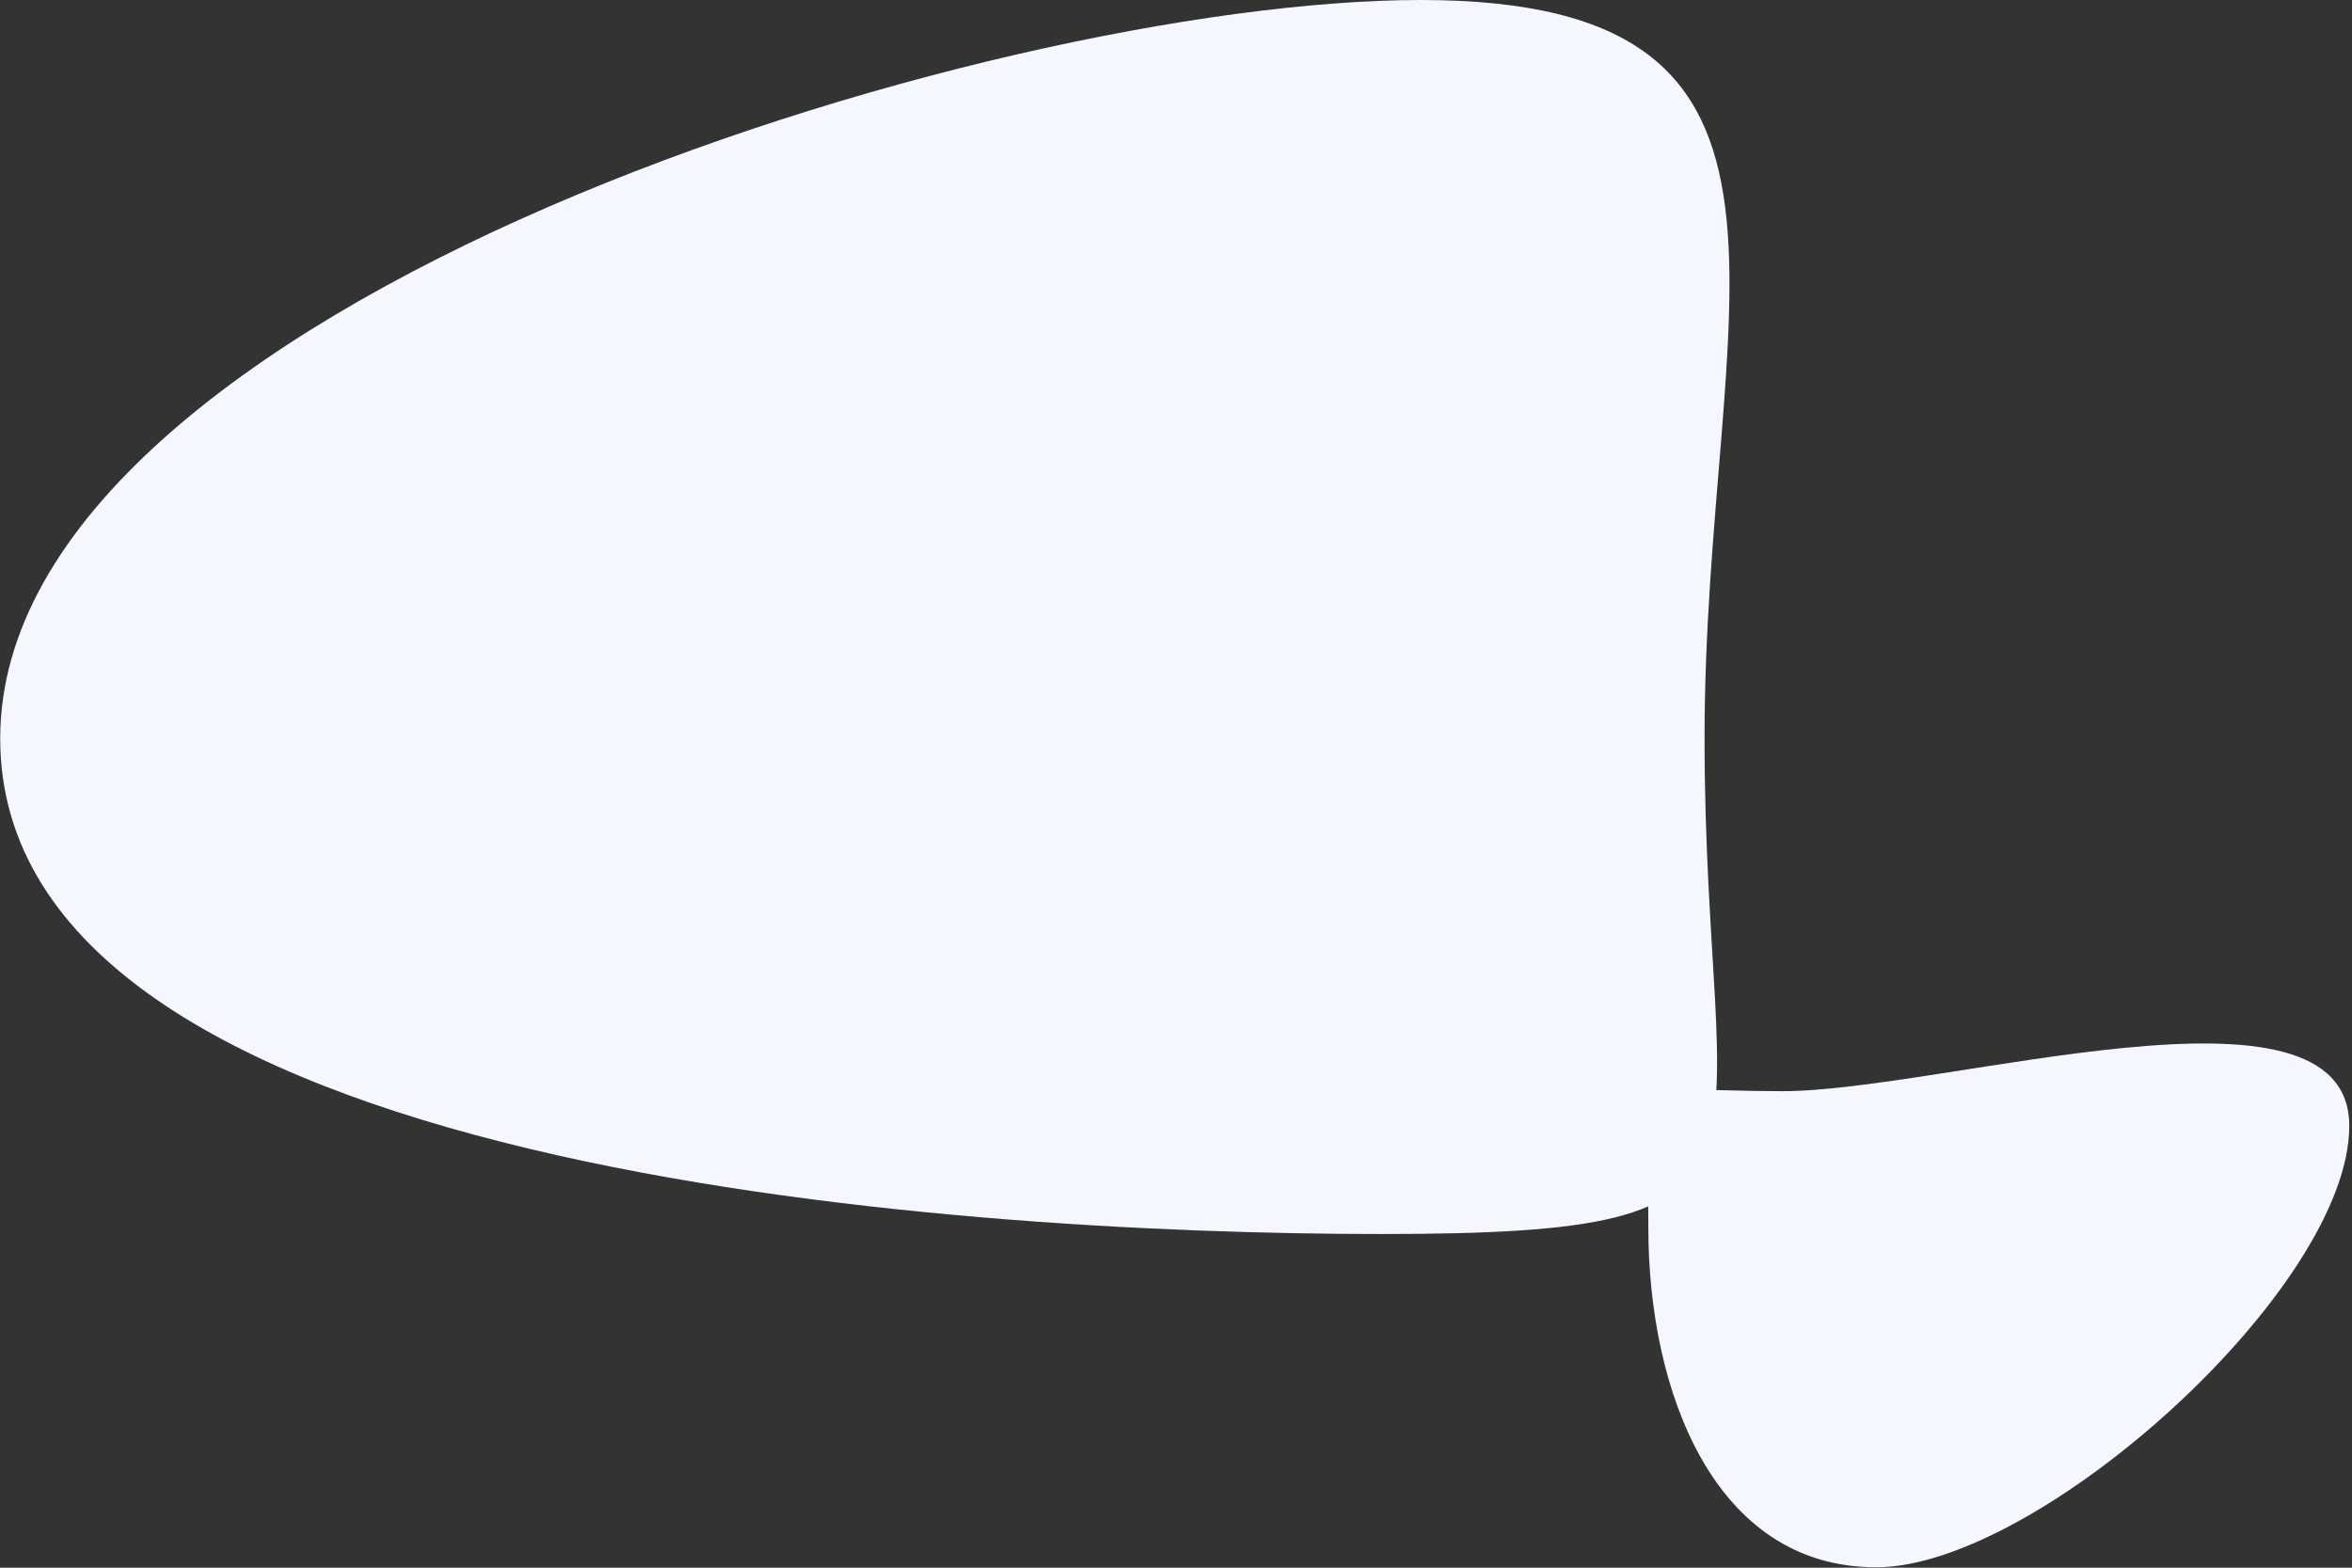
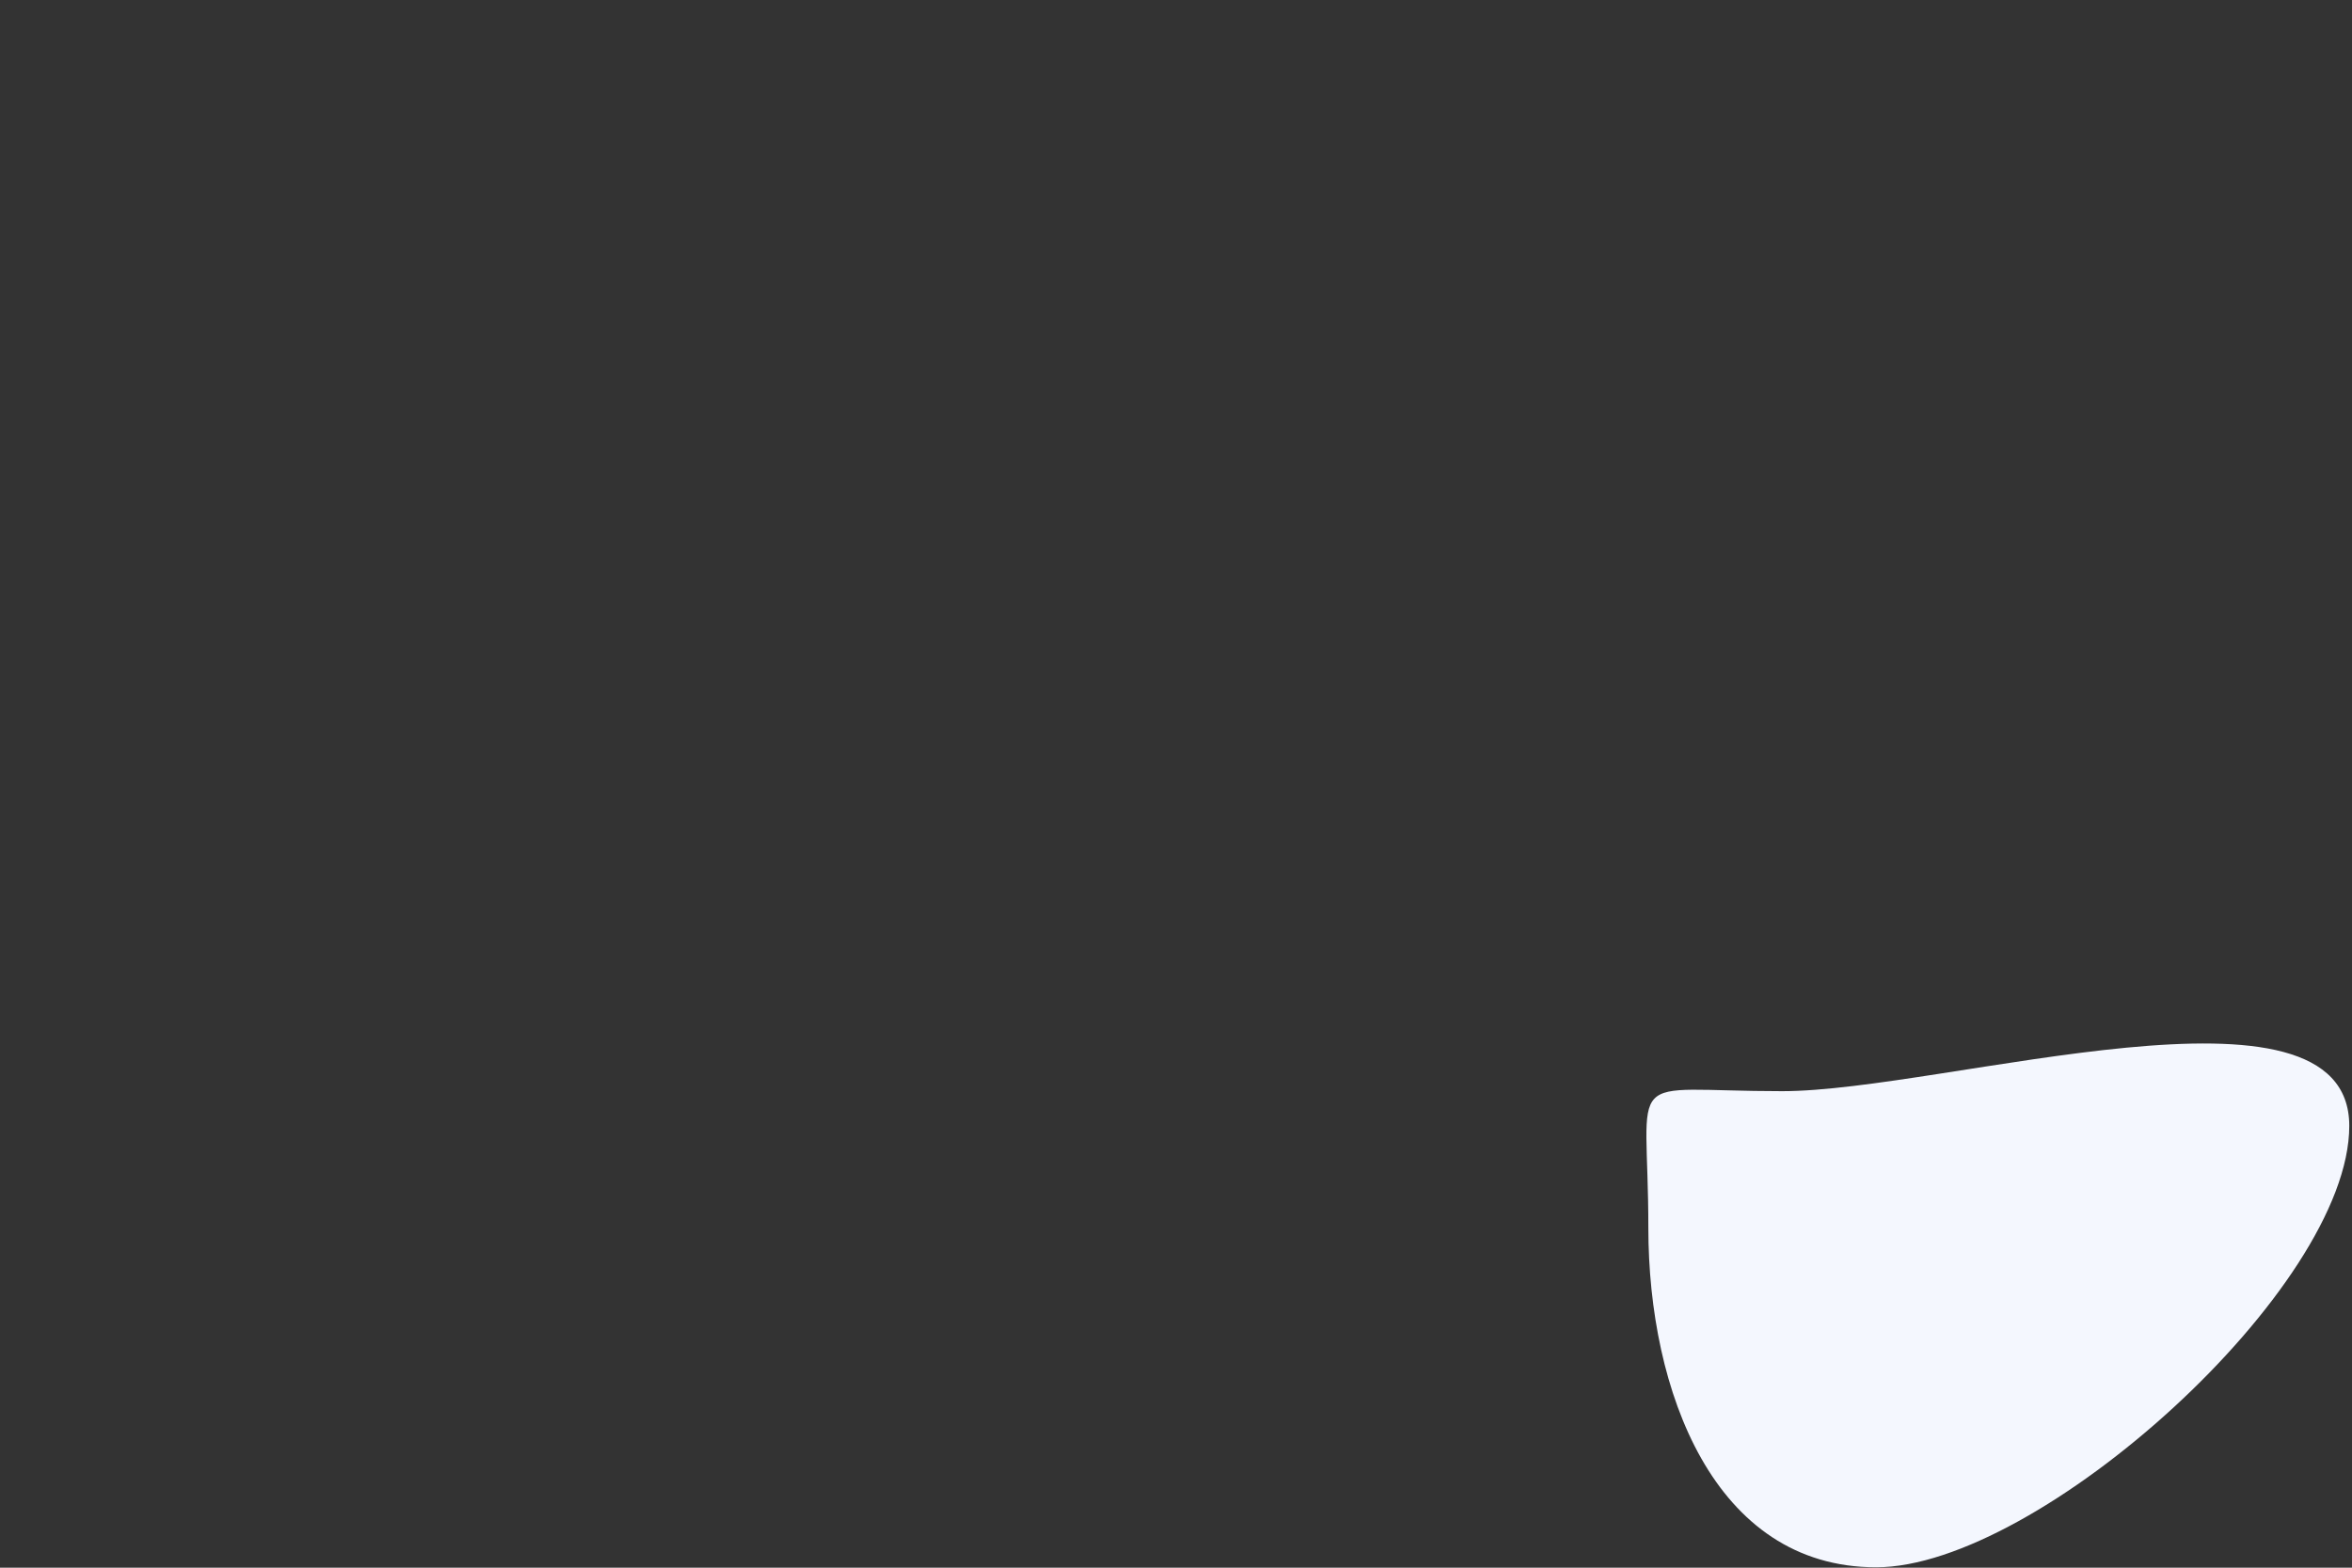
<svg xmlns="http://www.w3.org/2000/svg" width="480" height="320" viewBox="0 0 480 320">
  <rect x="0" y="0" width="480" height="320" fill="#333333" stroke="none" />
  <defs>
-     <path id="features-1-a" d="M13 0h340v240H13z" />
    <linearGradient x1="50%" y1="0%" x2="4.666%" y2="38.561%" id="features-1-b">
      <stop stop-color="#FFE4A2" offset="0%" />
      <stop stop-color="#FFC570" offset="100%" />
    </linearGradient>
    <linearGradient x1="50%" y1="0%" x2="50%" y2="100%" id="features-1-c">
      <stop stop-color="#2EF8C1" offset="0%" />
      <stop stop-color="#5FFAD0" offset="100%" />
    </linearGradient>
    <filter id="dropshadow-1" x="-500%" y="-500%" width="1000%" height="1000%" />
    <filter x="-500%" y="-500%" width="1000%" height="1000%" filterUnits="objectBoundingBox" id="dropshadow-f-1">
      <feOffset dy="16" in="SourceAlpha" result="shadowOffsetOuter" />
      <feGaussianBlur stdDeviation="24" in="shadowOffsetOuter" result="shadowBlurOuter" />
      <feColorMatrix values="0 0 0 0 0.06 0 0 0 0 0.13 0 0 0 0 0.34 0 0 0 0.14 0" in="shadowBlurOuter" />
    </filter>
  </defs>
  <g fill="#F4F7FE">
-     <path d="M281.984 251.89c88.366 0 65.883-12.77 65.883-101.136S378.366 0 290 0 .043 62.388.043 150.754c0 88.365 193.576 101.137 281.941 101.137z" />
    <path d="M382.88 319.917c33.137 0 96.563-56.96 96.563-90.098 0-33.137-82.61-7.086-115.746-7.086-33.137 0-27.301-5.2-27.301 27.938 0 33.137 13.347 69.246 46.484 69.246z" />
  </g>
</svg>